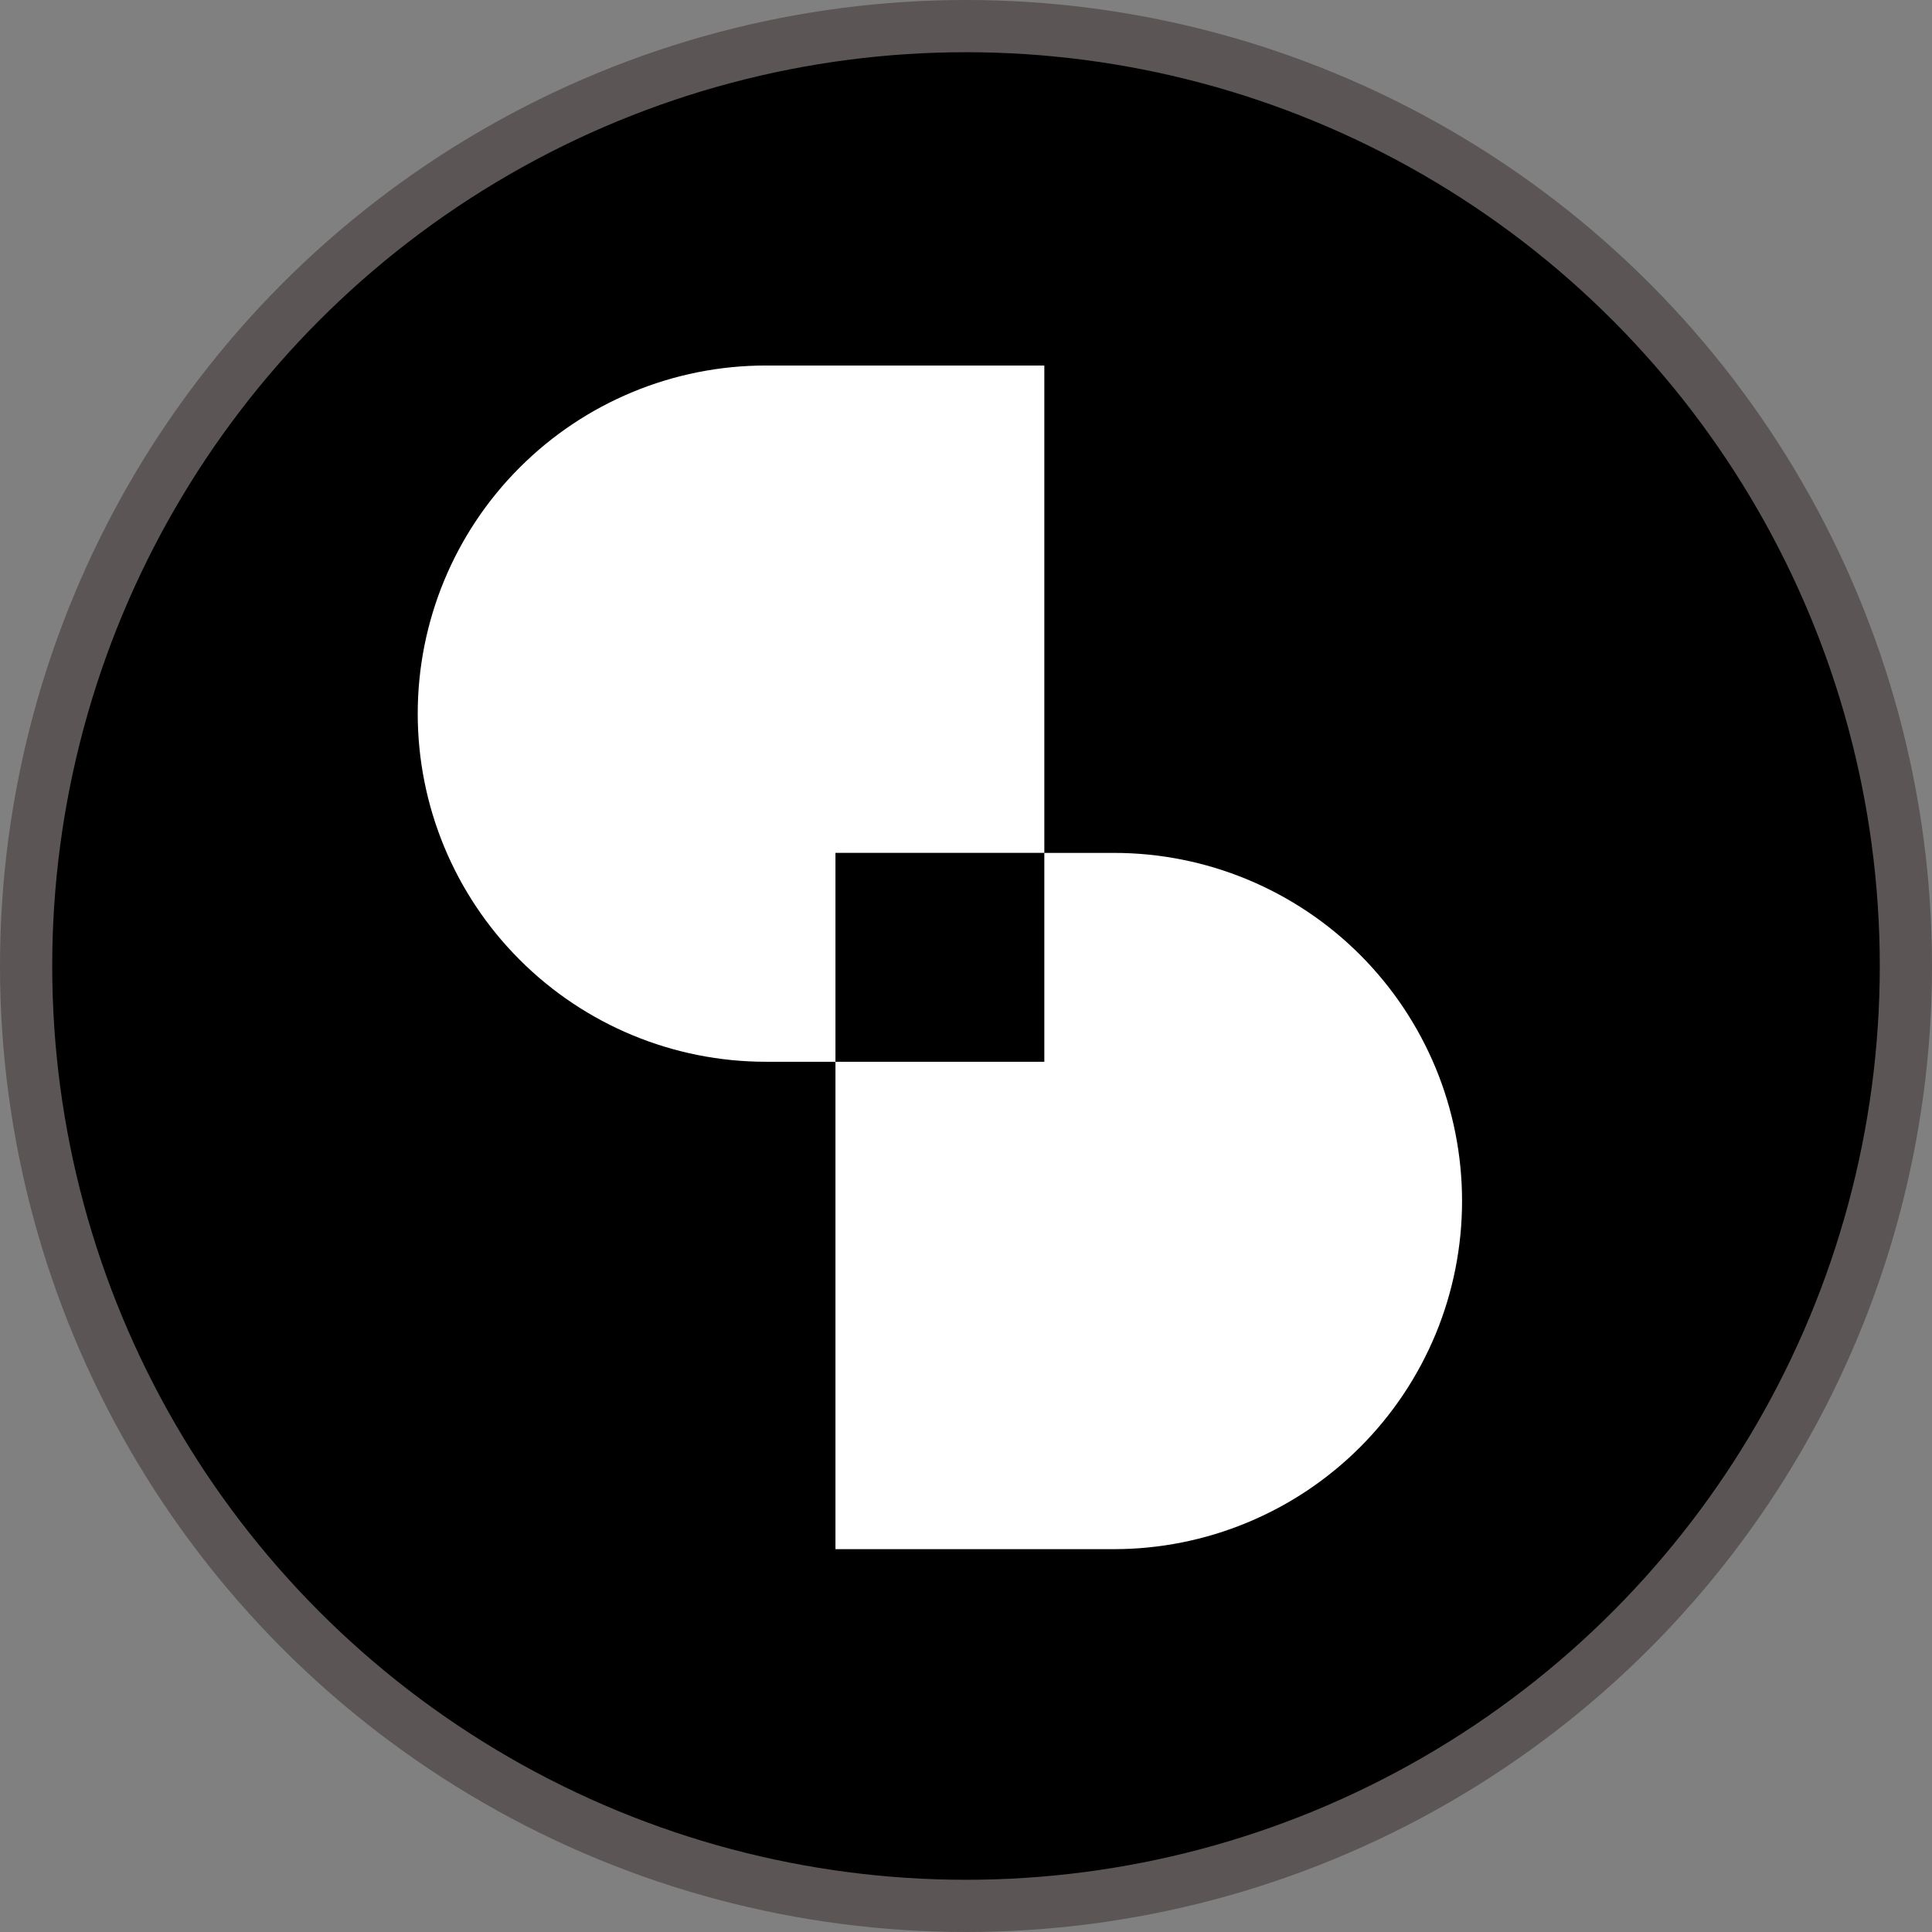
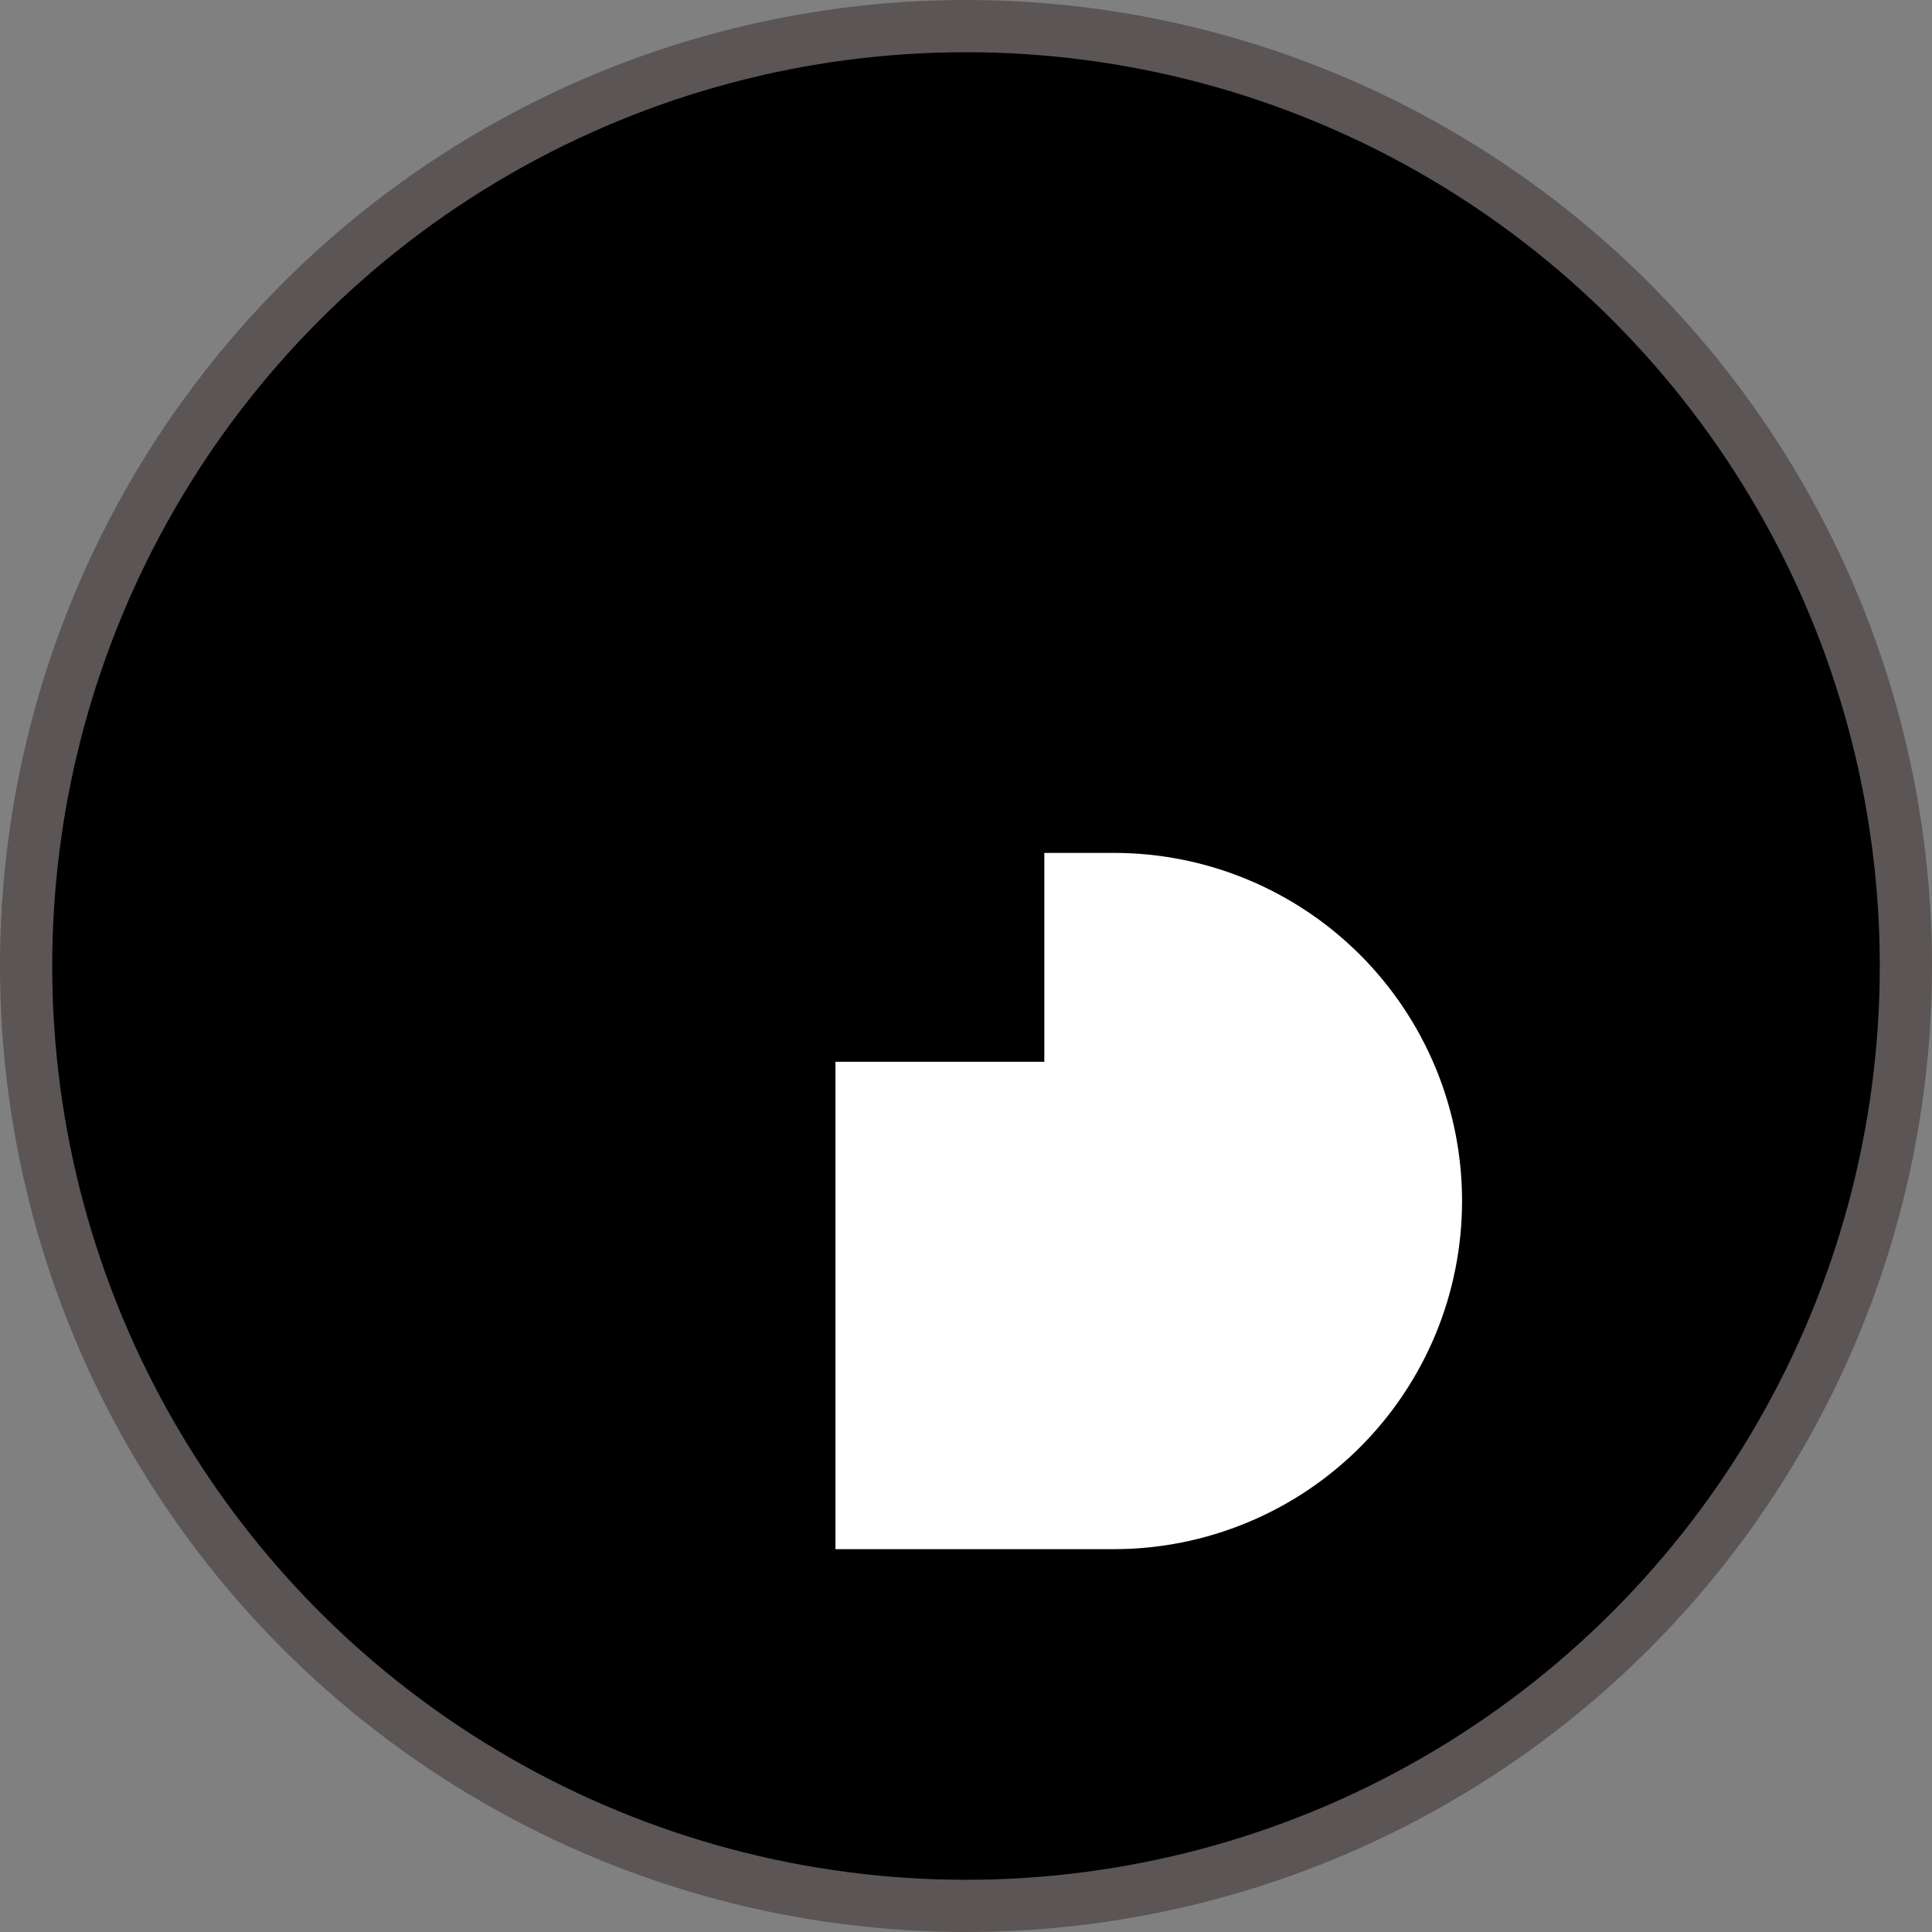
<svg xmlns="http://www.w3.org/2000/svg" width="37" height="37" viewBox="0 0 37 37" fill="none">
  <rect x="0" y="0" width="37" height="37" fill="#808080" stroke="none" />
  <circle cx="18.5" cy="18.5" r="18" fill="black" stroke="#5B5555" />
-   <path d="M20 16.333V7H14.667C12.899 7 11.203 7.702 9.953 8.953C8.702 10.203 8 11.899 8 13.667C8 15.435 8.702 17.131 9.953 18.381C11.203 19.632 12.899 20.334 14.667 20.334H16V16.333H20Z" fill="white" />
  <path d="M21.333 16.334H20V20.334H16V29.668H21.333C22.209 29.668 23.076 29.495 23.884 29.16C24.693 28.825 25.428 28.334 26.047 27.715C26.666 27.096 27.157 26.361 27.493 25.552C27.828 24.743 28 23.876 28 23C28 22.125 27.828 21.258 27.493 20.449C27.157 19.64 26.666 18.905 26.047 18.286C25.428 17.667 24.693 17.176 23.884 16.841C23.076 16.506 22.209 16.334 21.333 16.334Z" fill="white" />
</svg>